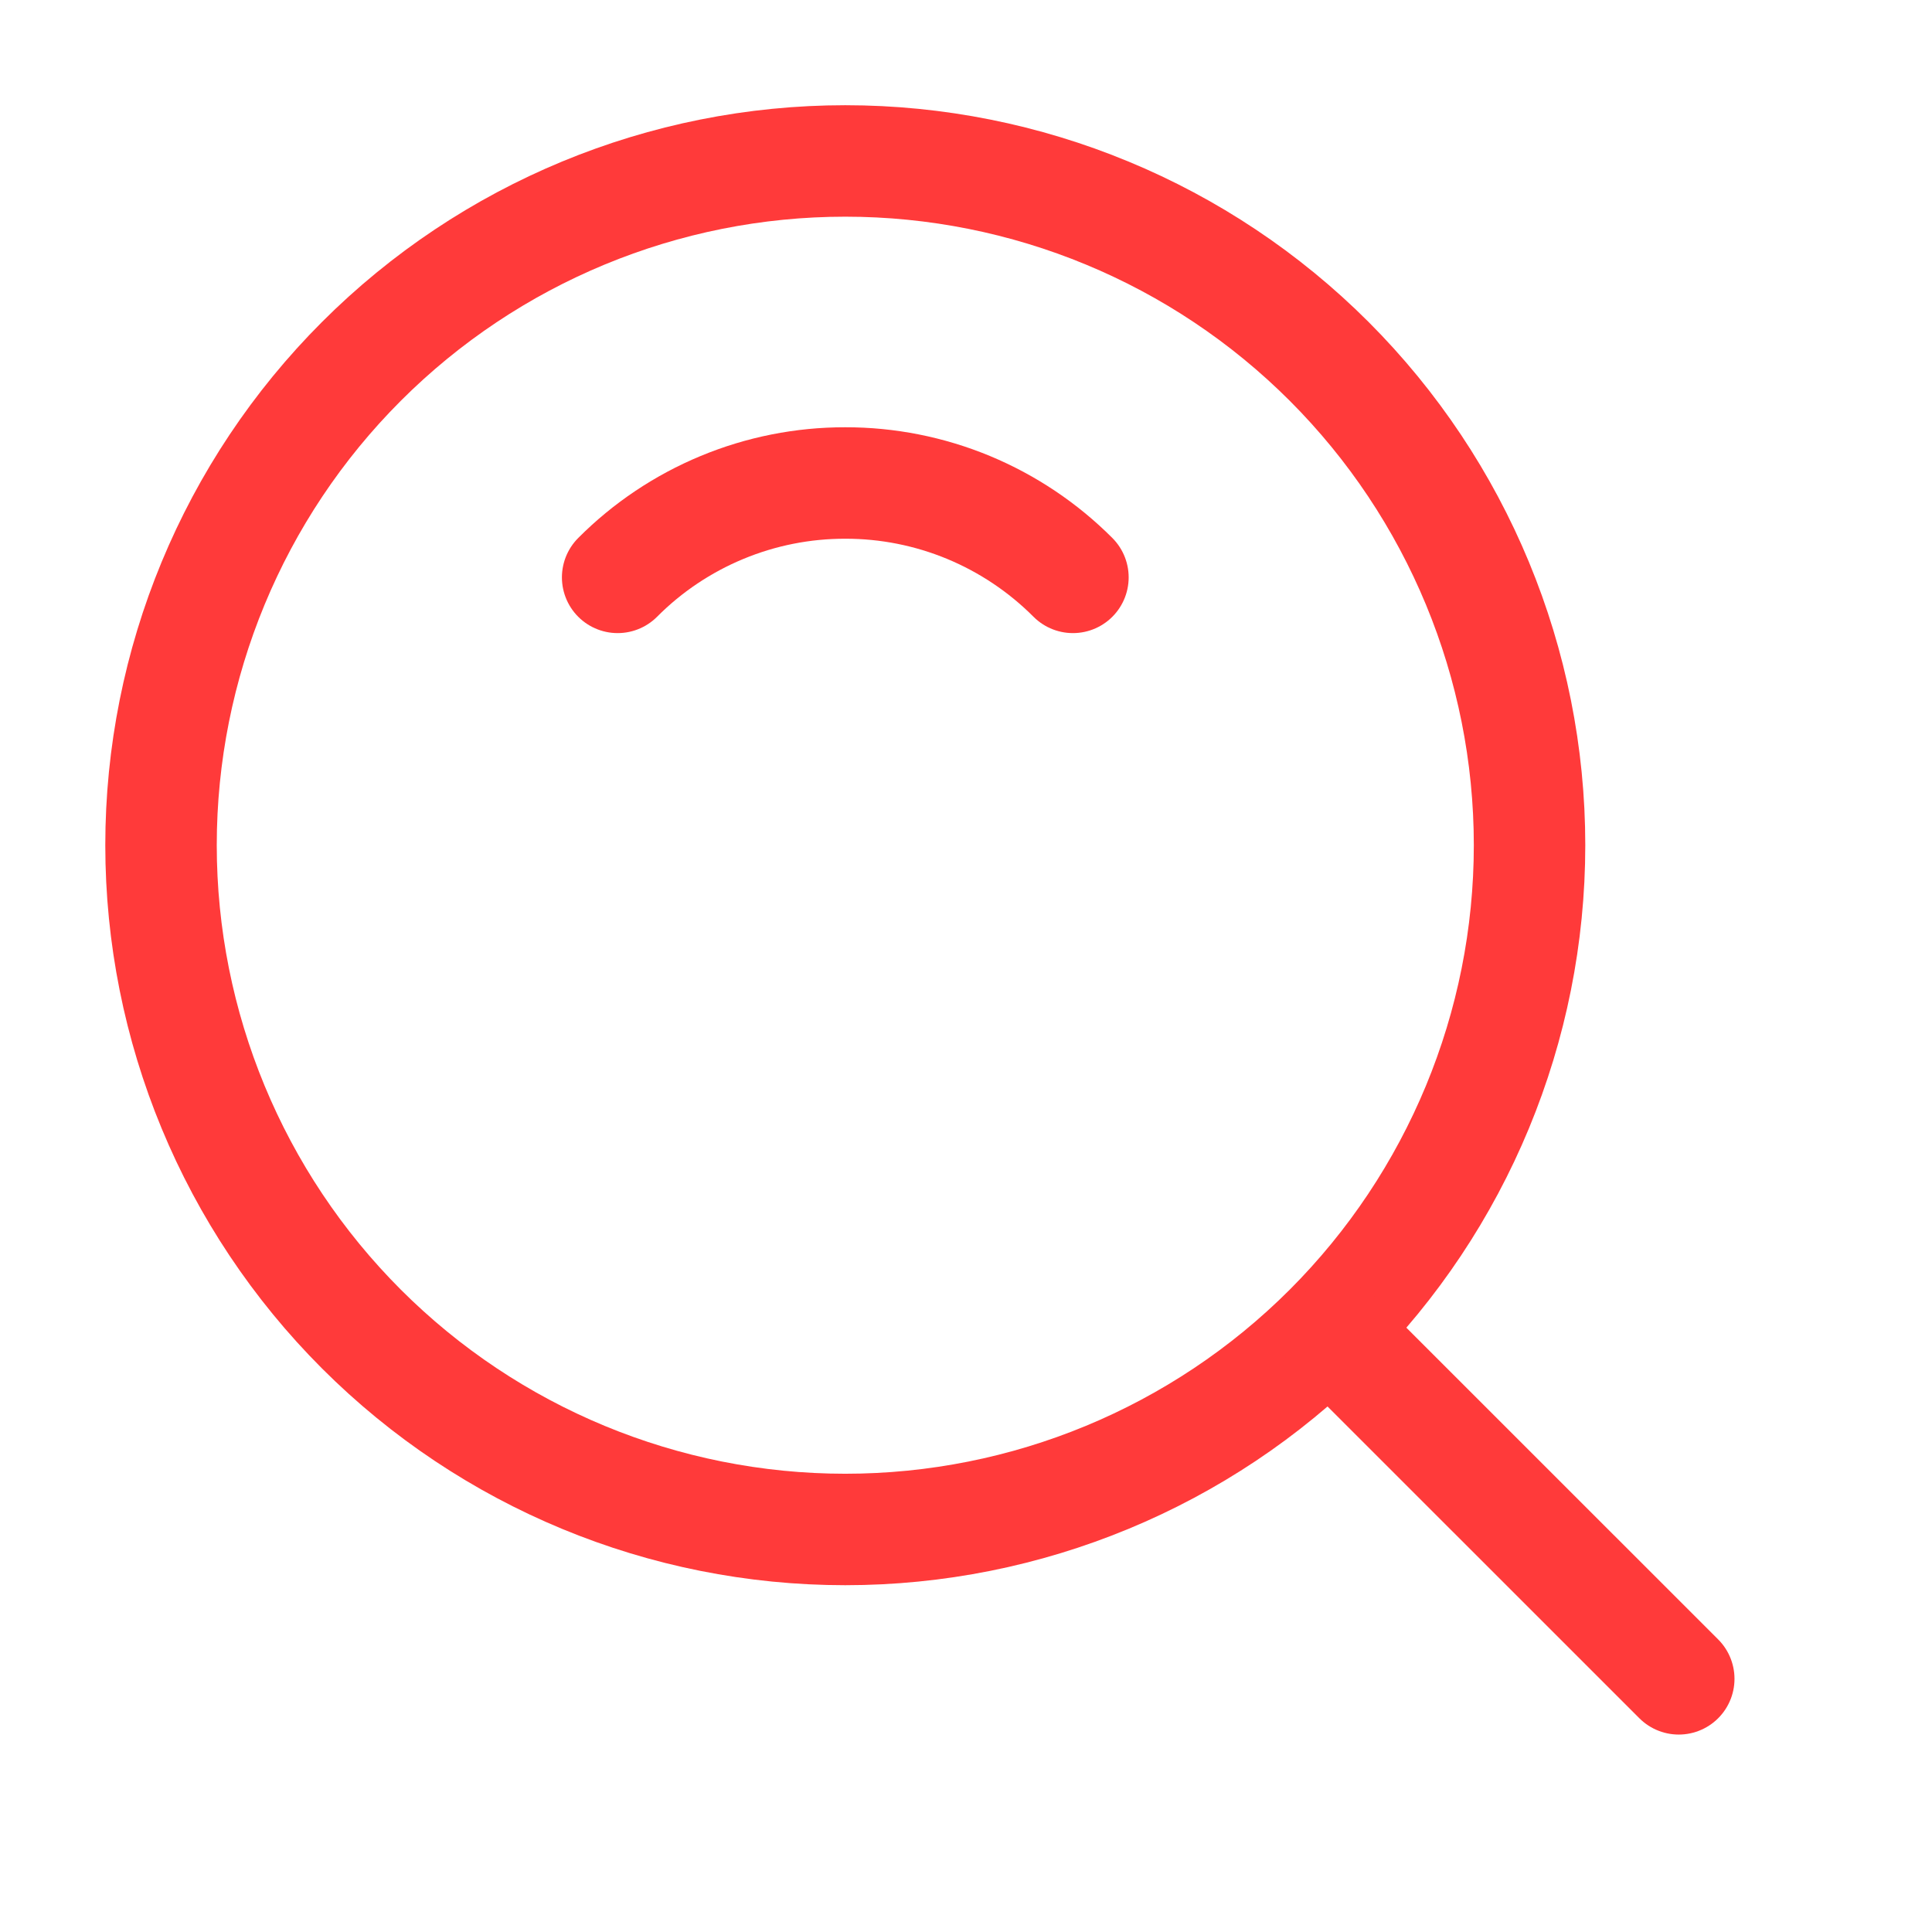
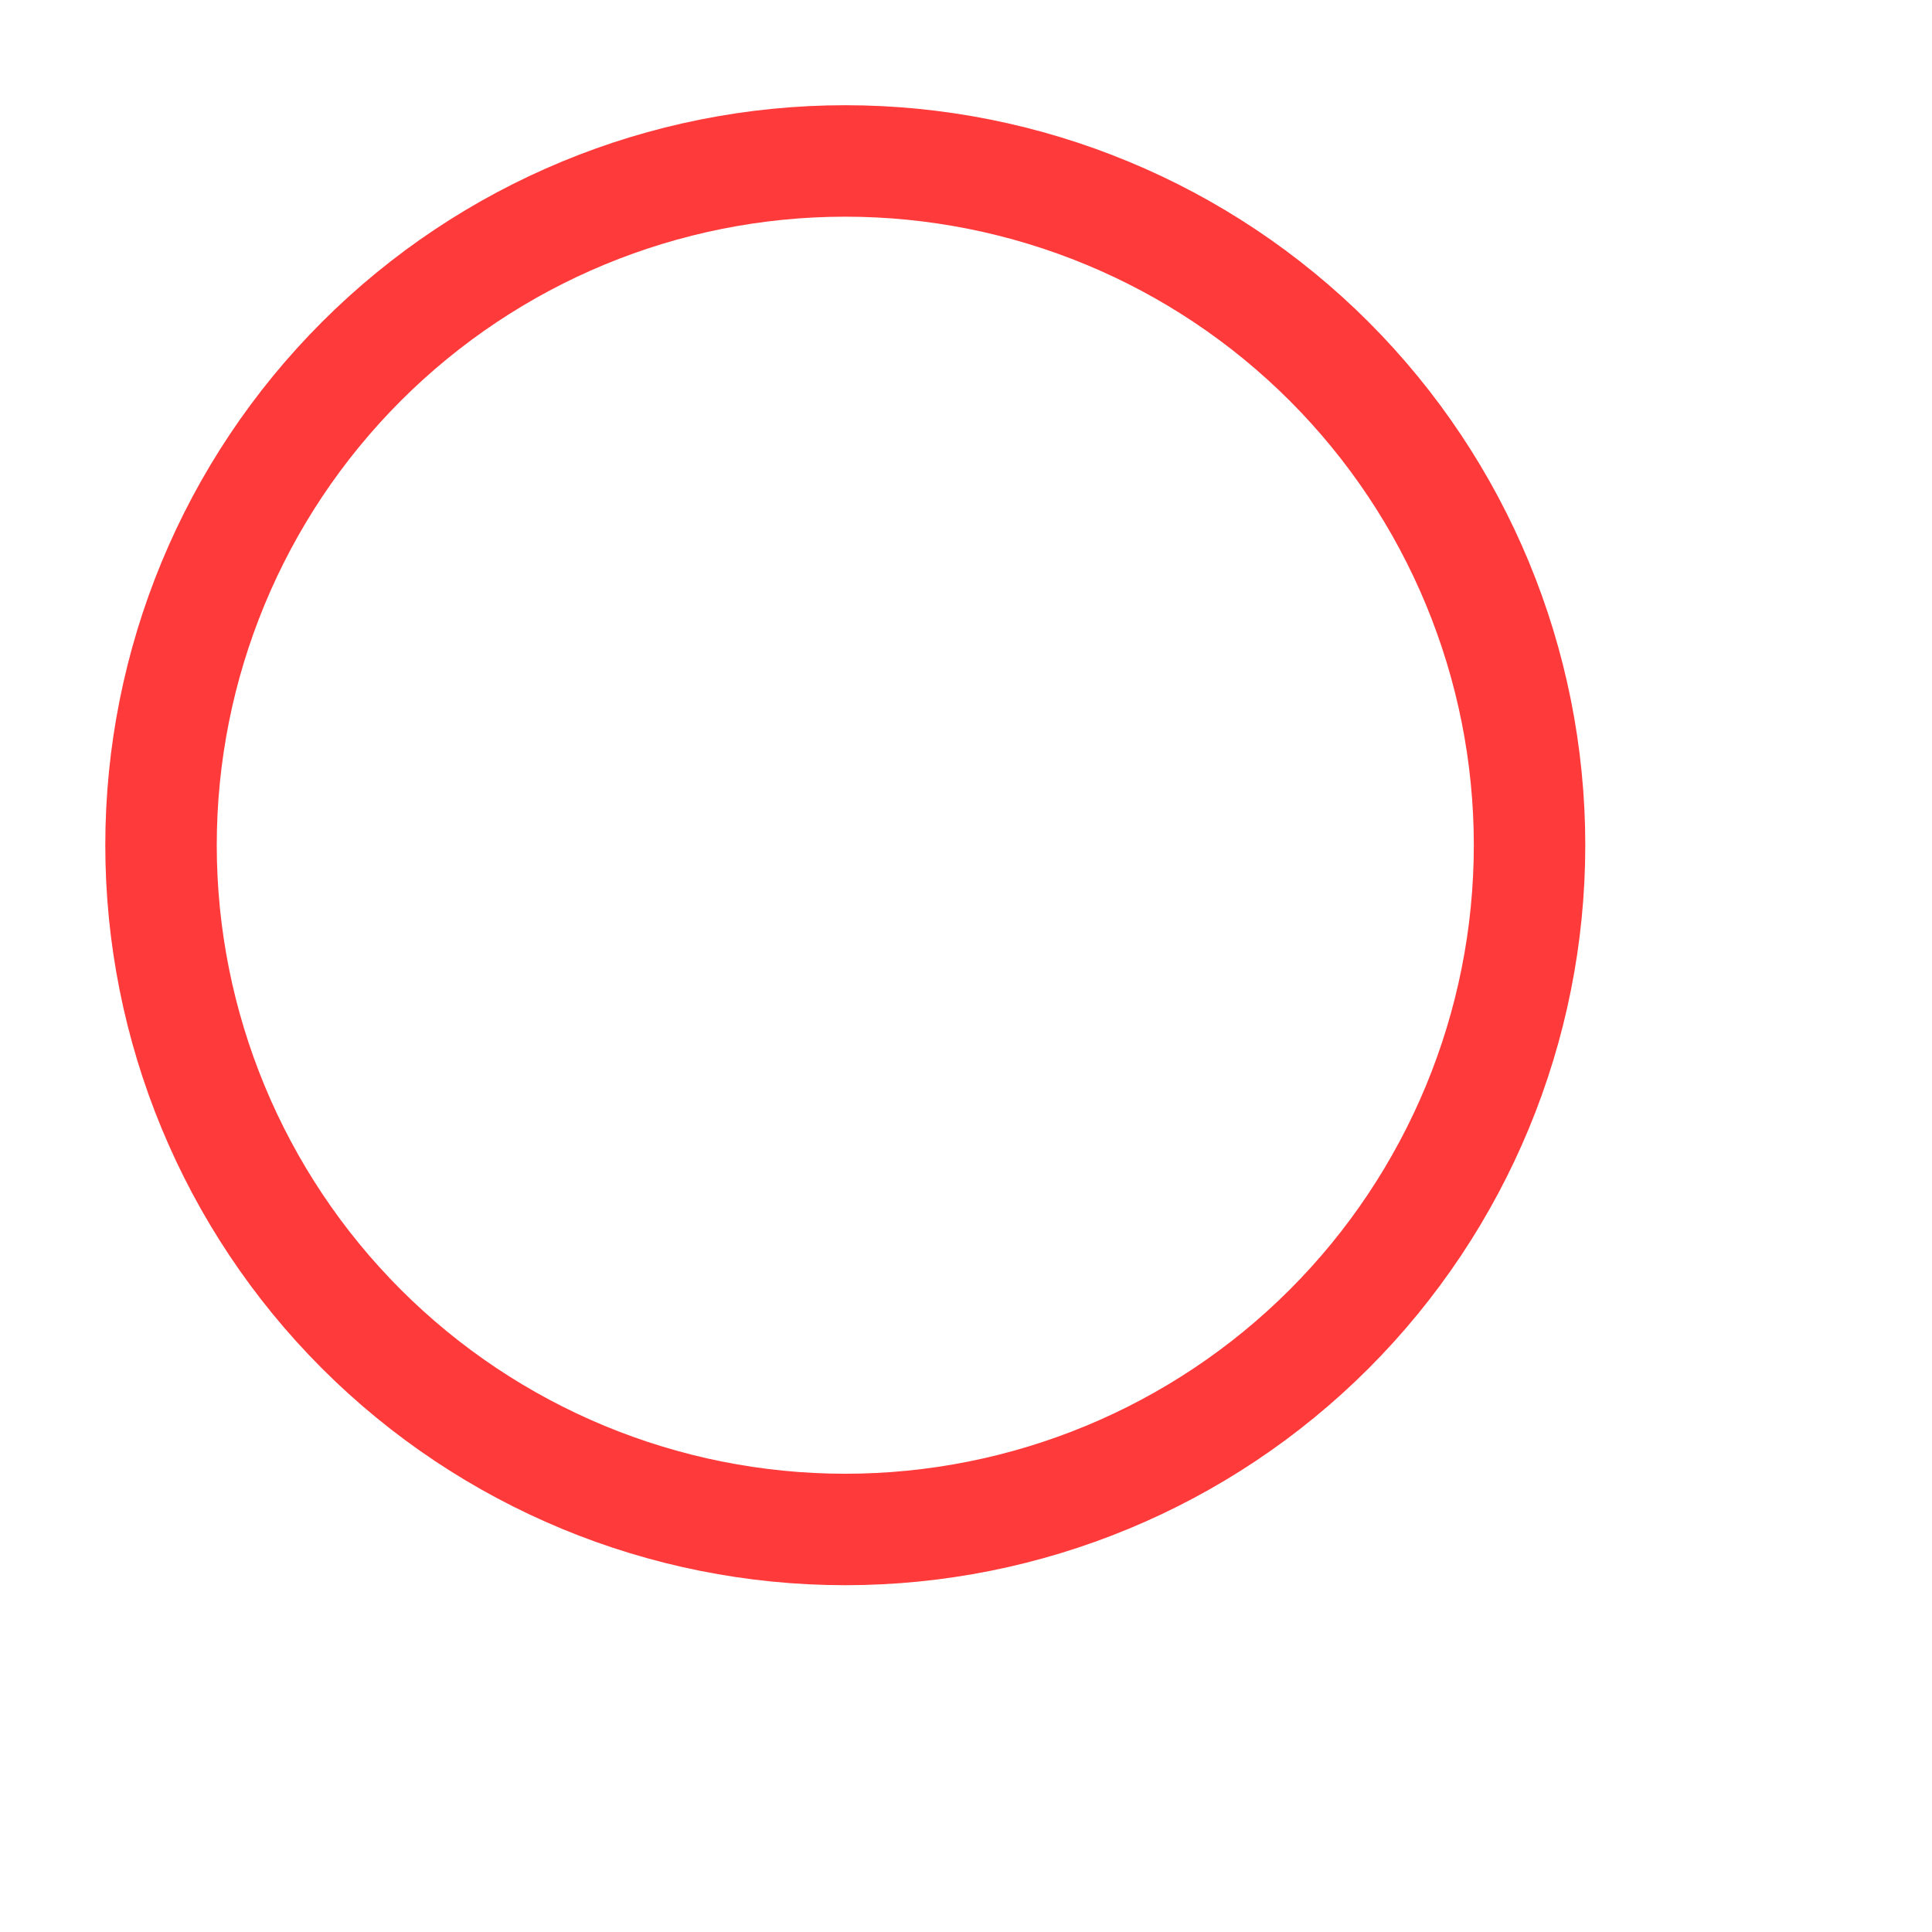
<svg xmlns="http://www.w3.org/2000/svg" width="26" height="26" viewBox="0 0 26 26" fill="none">
  <g id="search(5) 1">
    <path id="Vector" d="M11.375 20.583C13.818 20.583 16.16 19.613 17.887 17.886C19.613 16.159 20.584 13.816 20.584 11.374C20.584 8.932 19.613 6.59 17.887 4.863C16.16 3.136 13.818 2.166 11.375 2.166C8.933 2.166 6.591 3.136 4.864 4.863C3.137 6.59 2.167 8.932 2.167 11.374C2.167 13.816 3.137 16.159 4.864 17.886C6.591 19.613 8.933 20.583 11.375 20.583Z" stroke="#FF3A3A" stroke-width="1.5" stroke-linecap="round" stroke-linejoin="round" />
-     <path id="Vector_2" d="M14.439 7.77C14.037 7.367 13.559 7.047 13.034 6.829C12.508 6.611 11.944 6.499 11.375 6.5C10.806 6.499 10.242 6.611 9.717 6.829C9.191 7.047 8.713 7.367 8.312 7.77" stroke="#FF3A3A" stroke-width="1.5" stroke-linecap="round" stroke-linejoin="round" />
-     <path id="Vector_3" d="M17.994 17.996L22.592 22.593" stroke="#FF3A3A" stroke-width="1.5" stroke-linecap="round" stroke-linejoin="round" />
  </g>
</svg>